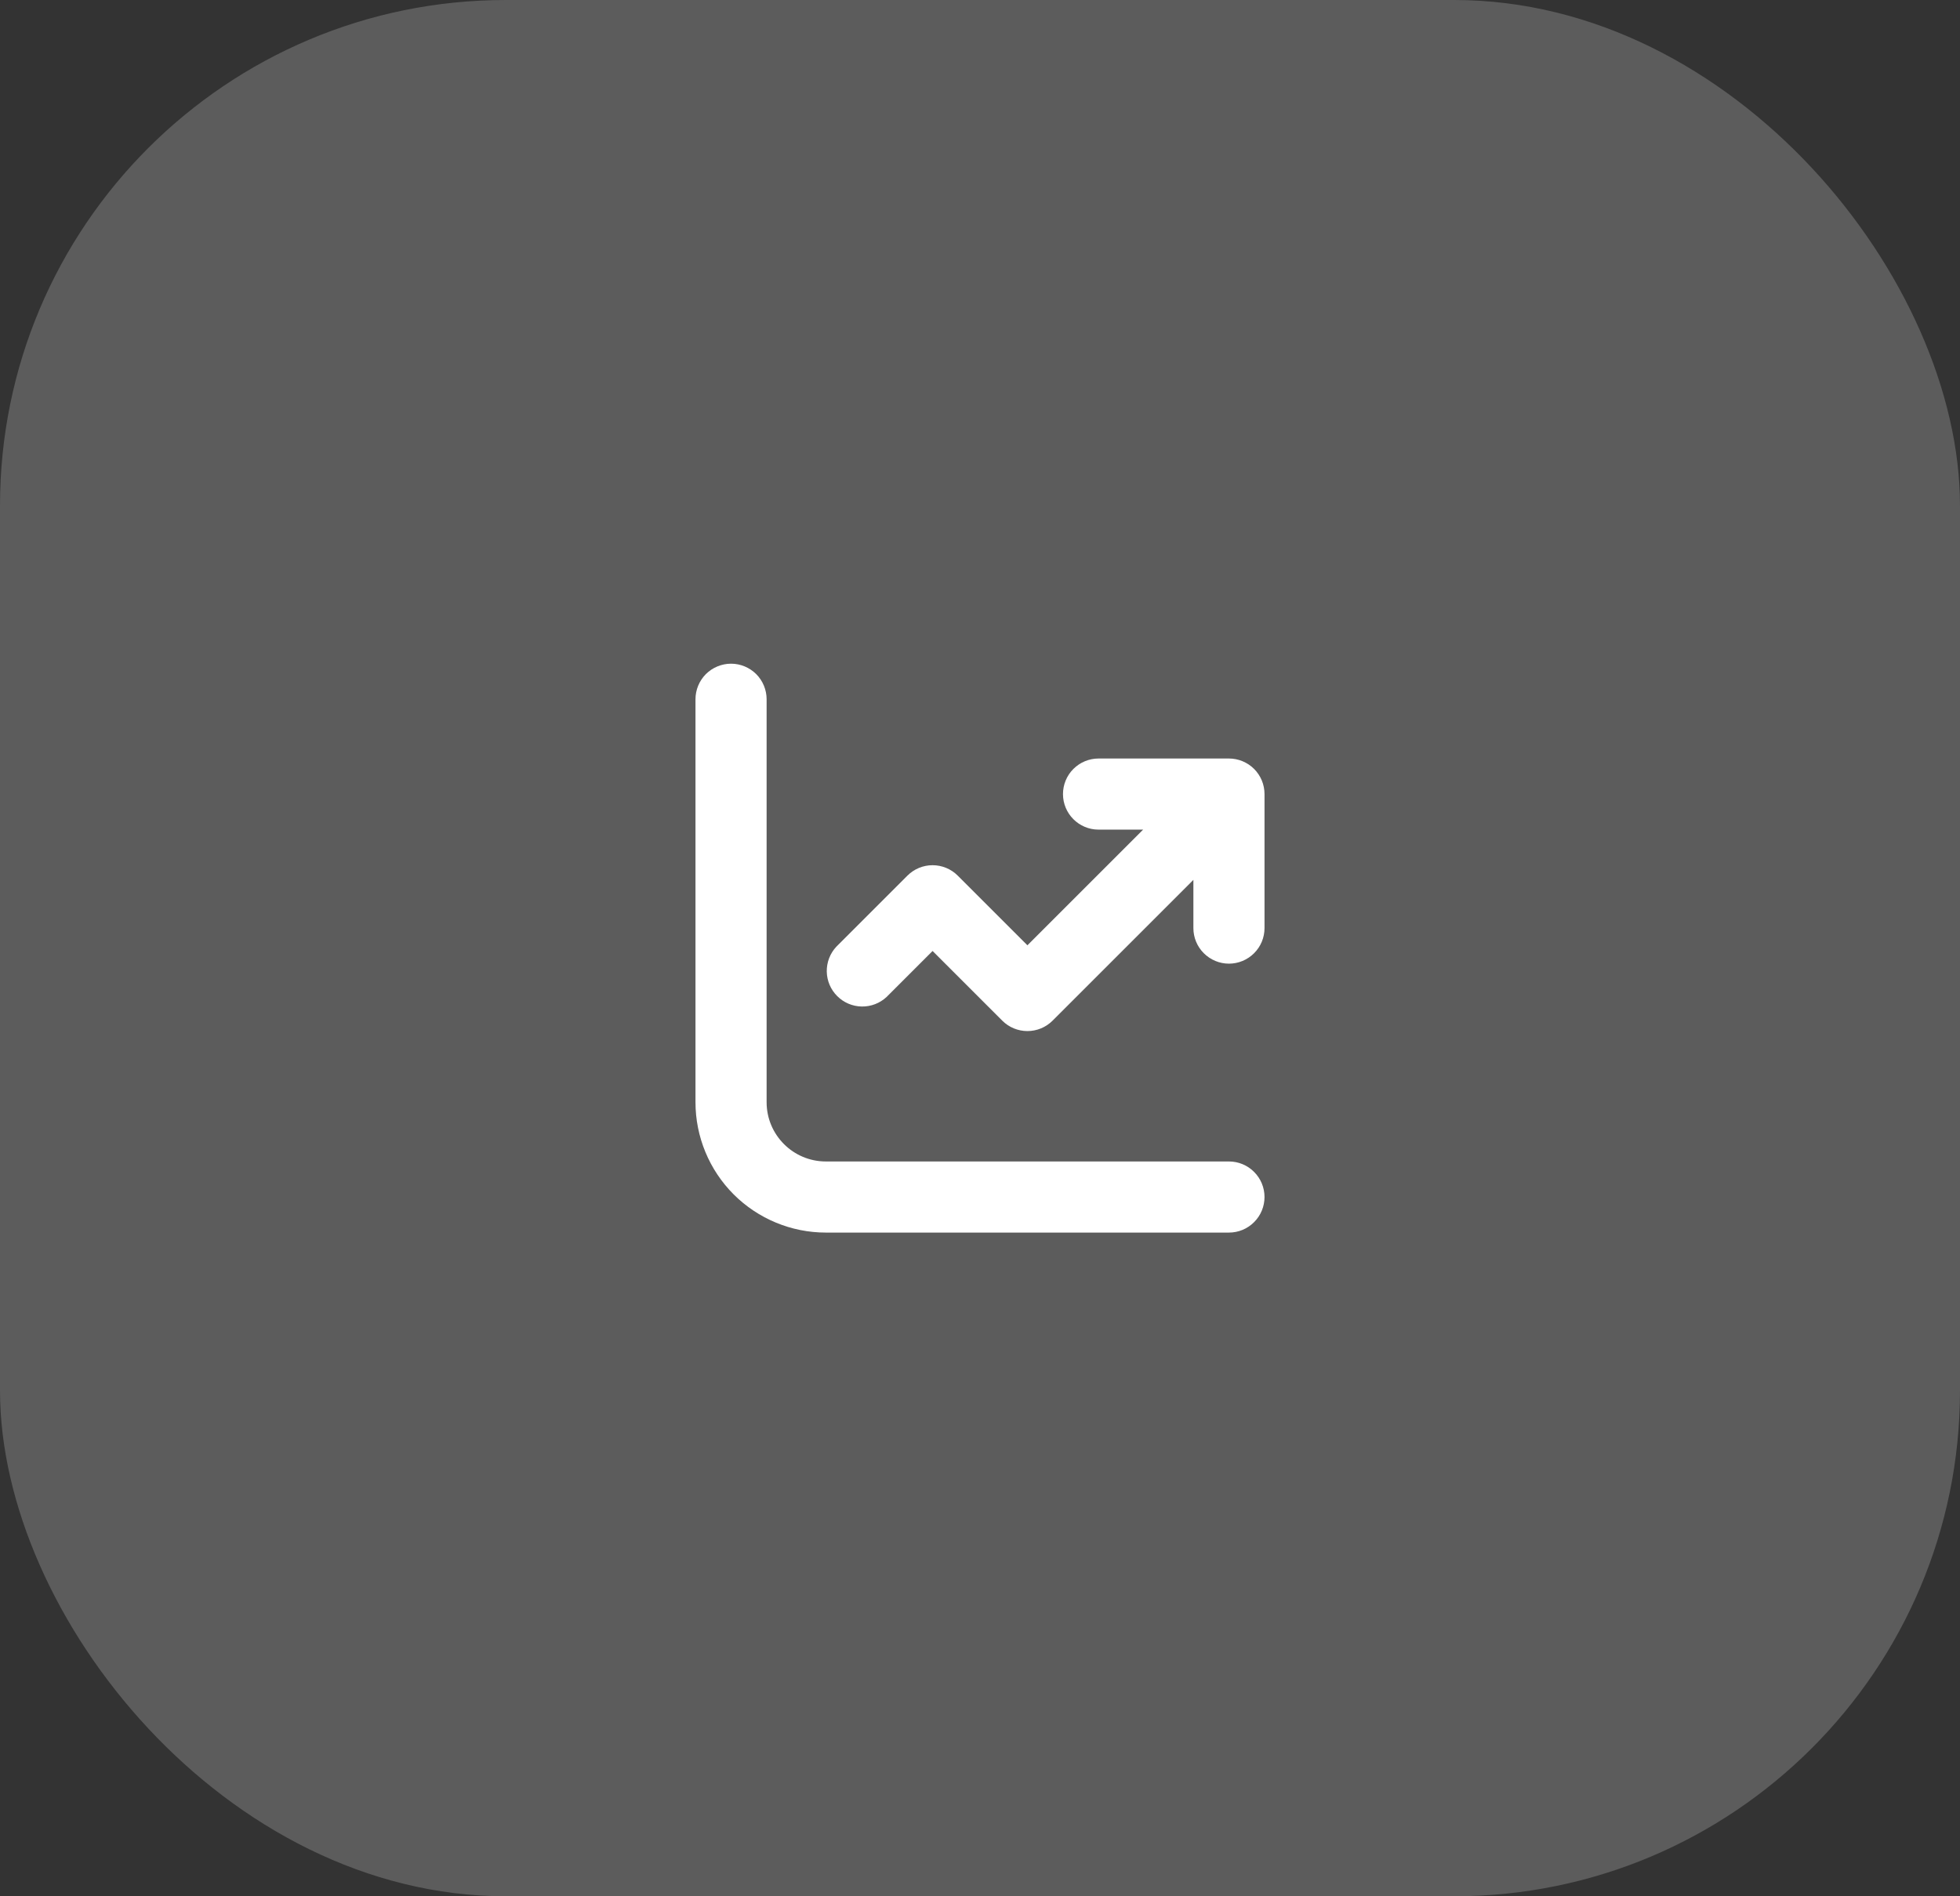
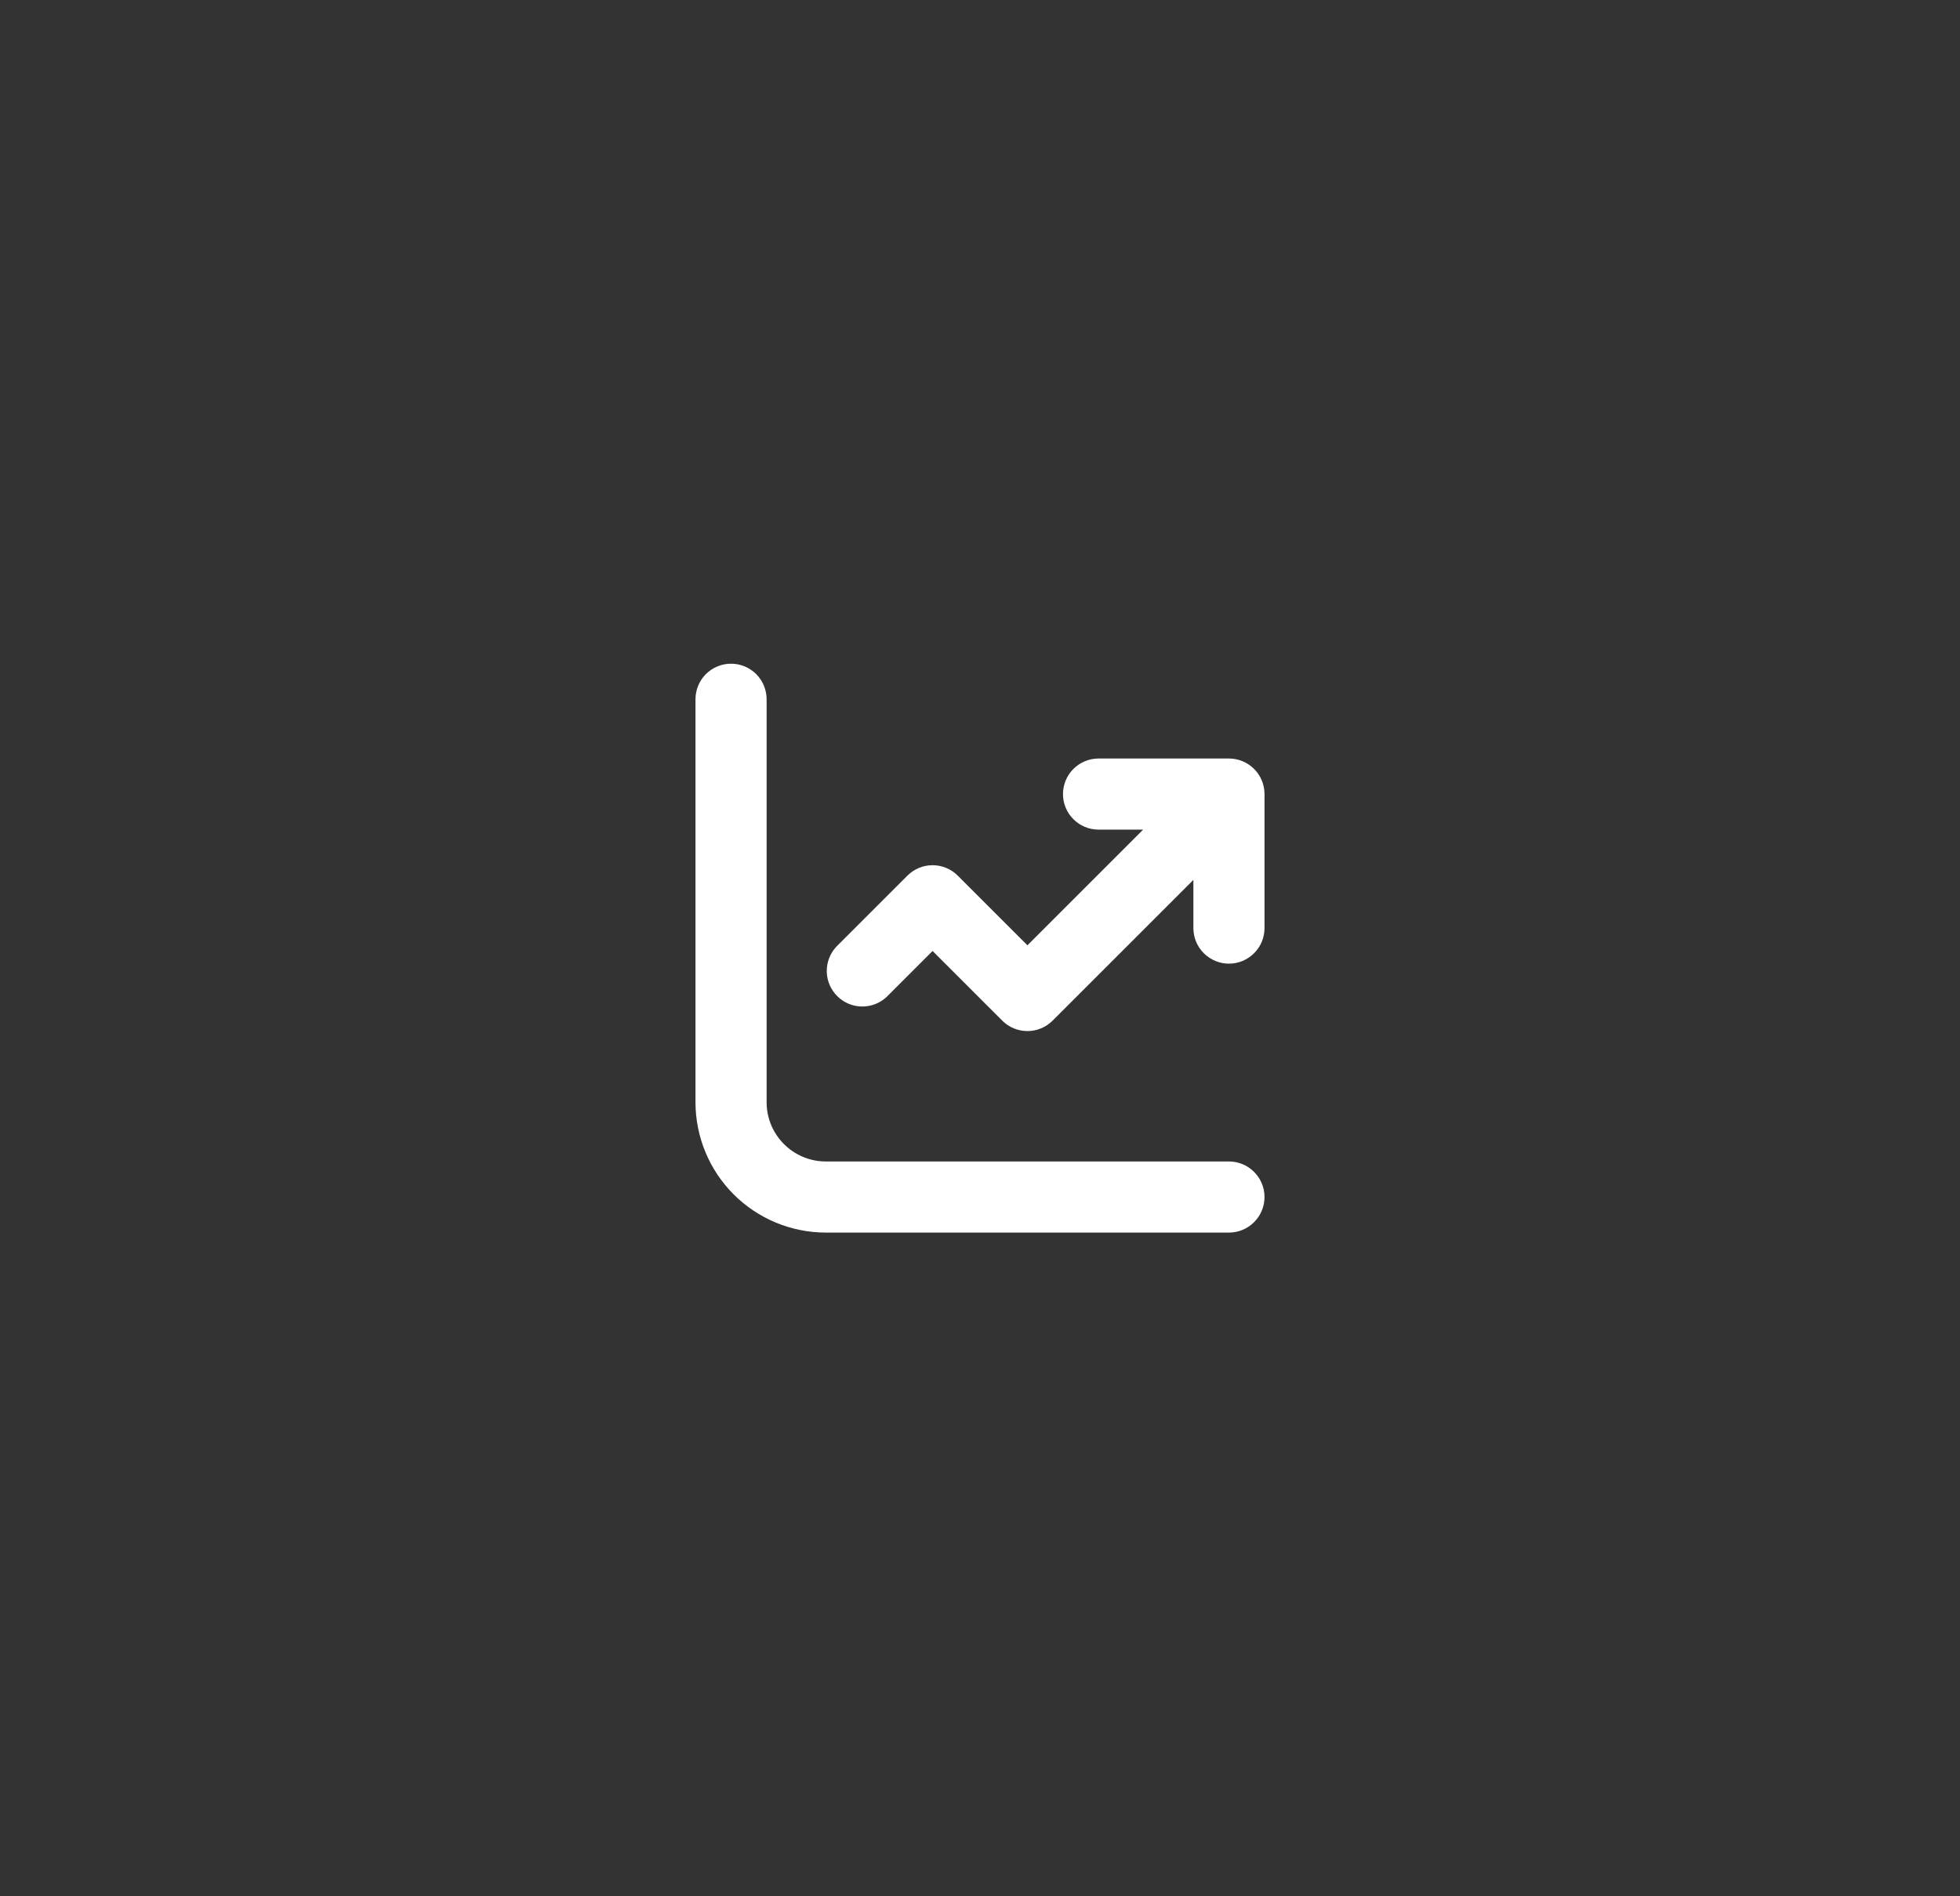
<svg xmlns="http://www.w3.org/2000/svg" width="62" height="60" viewBox="0 0 62 60" fill="none">
  <rect x="0" y="0" width="62" height="60" fill="#333333" stroke="none" />
-   <rect width="62" height="60" rx="16" fill="white" fill-opacity="0.2" />
  <path d="M24.25 22.125C24.25 21.827 24.131 21.541 23.921 21.329C23.709 21.119 23.423 21 23.125 21C22.827 21 22.541 21.119 22.329 21.329C22.119 21.541 22 21.827 22 22.125V34.875C22 35.969 22.435 37.018 23.208 37.792C23.982 38.565 25.031 39 26.125 39H38.875C39.173 39 39.459 38.882 39.67 38.67C39.882 38.459 40 38.173 40 37.875C40 37.577 39.882 37.291 39.67 37.08C39.459 36.868 39.173 36.75 38.875 36.75H26.125C25.09 36.75 24.25 35.91 24.25 34.875V22.125ZM33.625 25.125C33.625 25.746 34.129 26.25 34.75 26.25H36.16L32.5 29.91L30.295 27.705C30.084 27.494 29.798 27.376 29.5 27.376C29.202 27.376 28.916 27.494 28.705 27.705L26.455 29.955C26.256 30.168 26.148 30.45 26.153 30.742C26.158 31.033 26.276 31.311 26.483 31.517C26.689 31.724 26.967 31.842 27.258 31.847C27.55 31.852 27.832 31.744 28.045 31.545L29.5 30.09L31.705 32.295C31.916 32.506 32.202 32.624 32.5 32.624C32.798 32.624 33.084 32.506 33.295 32.295L37.75 27.84V29.366C37.75 29.664 37.868 29.95 38.08 30.161C38.291 30.372 38.577 30.491 38.875 30.491C39.173 30.491 39.459 30.372 39.67 30.161C39.882 29.95 40 29.664 40 29.366V25.125C40 24.827 39.882 24.541 39.67 24.329C39.459 24.119 39.173 24 38.875 24H34.75C34.452 24 34.166 24.119 33.955 24.329C33.743 24.541 33.625 24.827 33.625 25.125Z" fill="white" />
</svg>